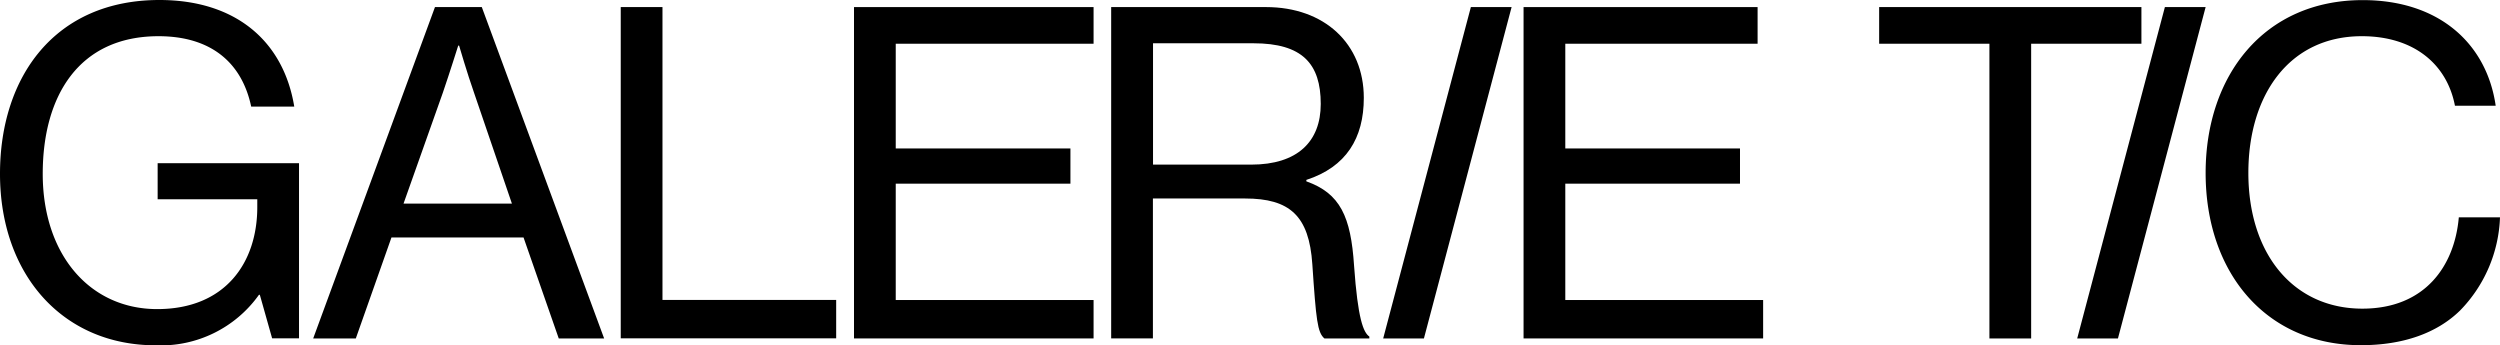
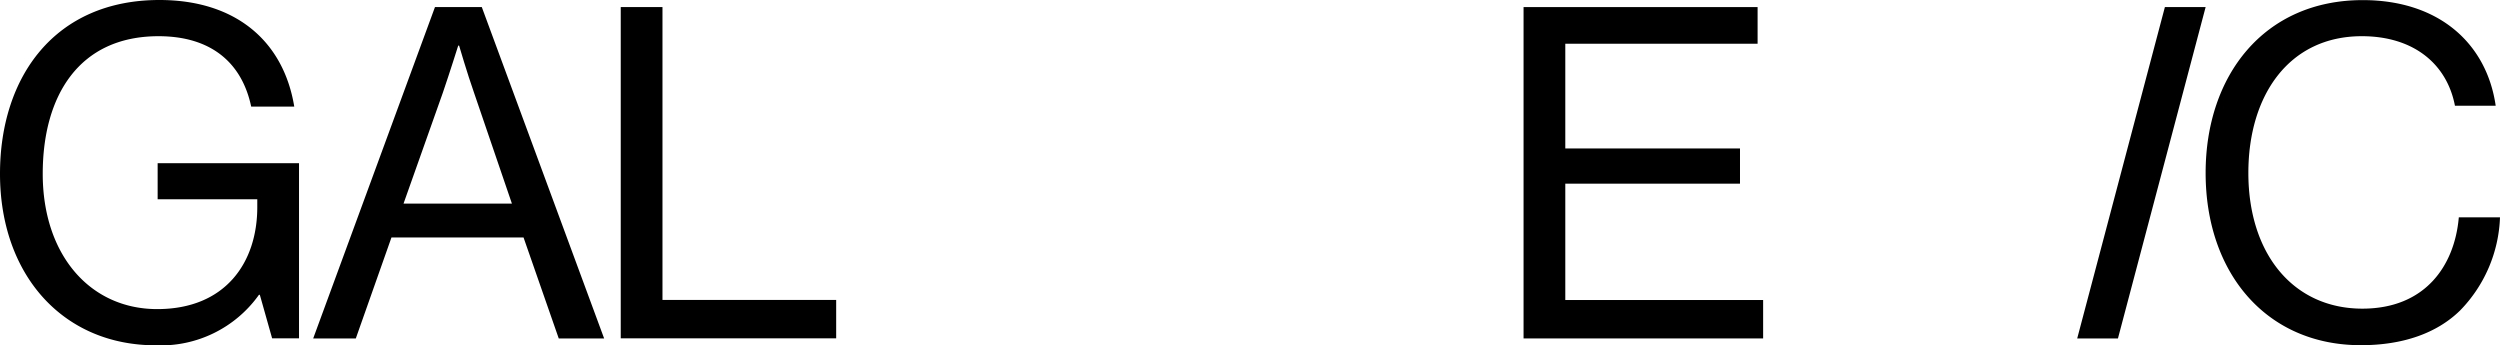
<svg xmlns="http://www.w3.org/2000/svg" width="225.82" height="31.19" viewBox="0 0 225.82 31.19">
  <g transform="translate(-28.58 -125.64)">
    <path d="M52.05,152.27h-.08a10.876,10.876,0,0,1-9.33,4.56c-8.41,0-14.06-6.4-14.06-15.49,0-8.79,4.98-15.7,14.4-15.7,6.95,0,11.22,3.77,12.18,9.63H51.27c-.84-3.98-3.64-6.36-8.37-6.36-7.2,0-10.46,5.4-10.46,12.43,0,7.32,4.27,12.22,10.34,12.22,6.15,0,9.04-4.19,9.04-9.21v-.71h-9v-3.26H55.59V156.2H53.16Z" />
    <path d="M67.87,126.28H72.1l11.05,29.93h-4.1l-3.18-9.12H63.94l-3.22,9.12H56.87Zm-2.84,17.75h9.79l-3.43-10.04c-.59-1.67-1.34-4.23-1.34-4.23h-.08s-.79,2.51-1.38,4.23Z" />
    <path d="M84.65,126.28h3.77v26.45h15.69v3.47H84.65Z" />
-     <path d="M105.72,126.28h21.64v3.31H109.49v9.46h15.78v3.18H109.49v10.51h17.87v3.47H105.72Z" />
-     <path d="M128.96,126.28h13.98c5.27,0,8.83,3.31,8.83,8.2,0,3.64-1.59,6.24-5.19,7.41v.13c3.06,1.09,4.02,3.18,4.31,7.62.34,4.81.84,6.03,1.38,6.4v.17h-4.06c-.63-.54-.75-1.67-1.09-6.7-.29-4.39-2.05-5.94-6.07-5.94h-8.33v12.64h-3.77V126.28Zm3.77,14.23h8.87c4.19,0,6.28-2.09,6.28-5.48,0-3.64-1.67-5.48-6.07-5.48h-9.08v10.96Z" />
-     <path d="M161.44,126.28h3.68l-7.92,29.93h-3.68Z" />
    <path d="M166.2,126.28h21.14v3.31H169.97v9.46h15.78v3.18H169.97v10.51h17.87v3.47H166.2Z" />
-     <path d="M198.32,126.28h23.69v3.31h-9.96v26.62h-3.77V129.59h-9.96v-3.31Z" />
    <path d="M227.81,141.26c0-8.79,5.27-15.61,14.19-15.61,6.99,0,11.22,4.02,12.01,9.54h-3.68c-.71-3.72-3.68-6.28-8.41-6.28-6.57,0-10.25,5.32-10.25,12.35,0,7.32,4.06,12.26,10.3,12.26,5.65,0,8.33-3.85,8.71-8.25h3.72a12.679,12.679,0,0,1-3.6,8.41c-2.09,2.05-5.15,3.14-8.96,3.14C233.34,156.83,227.81,150.35,227.81,141.26Z" />
    <path d="M224.13,126.28h3.68l-7.92,29.93h-3.68Z" />
  </g>
</svg>